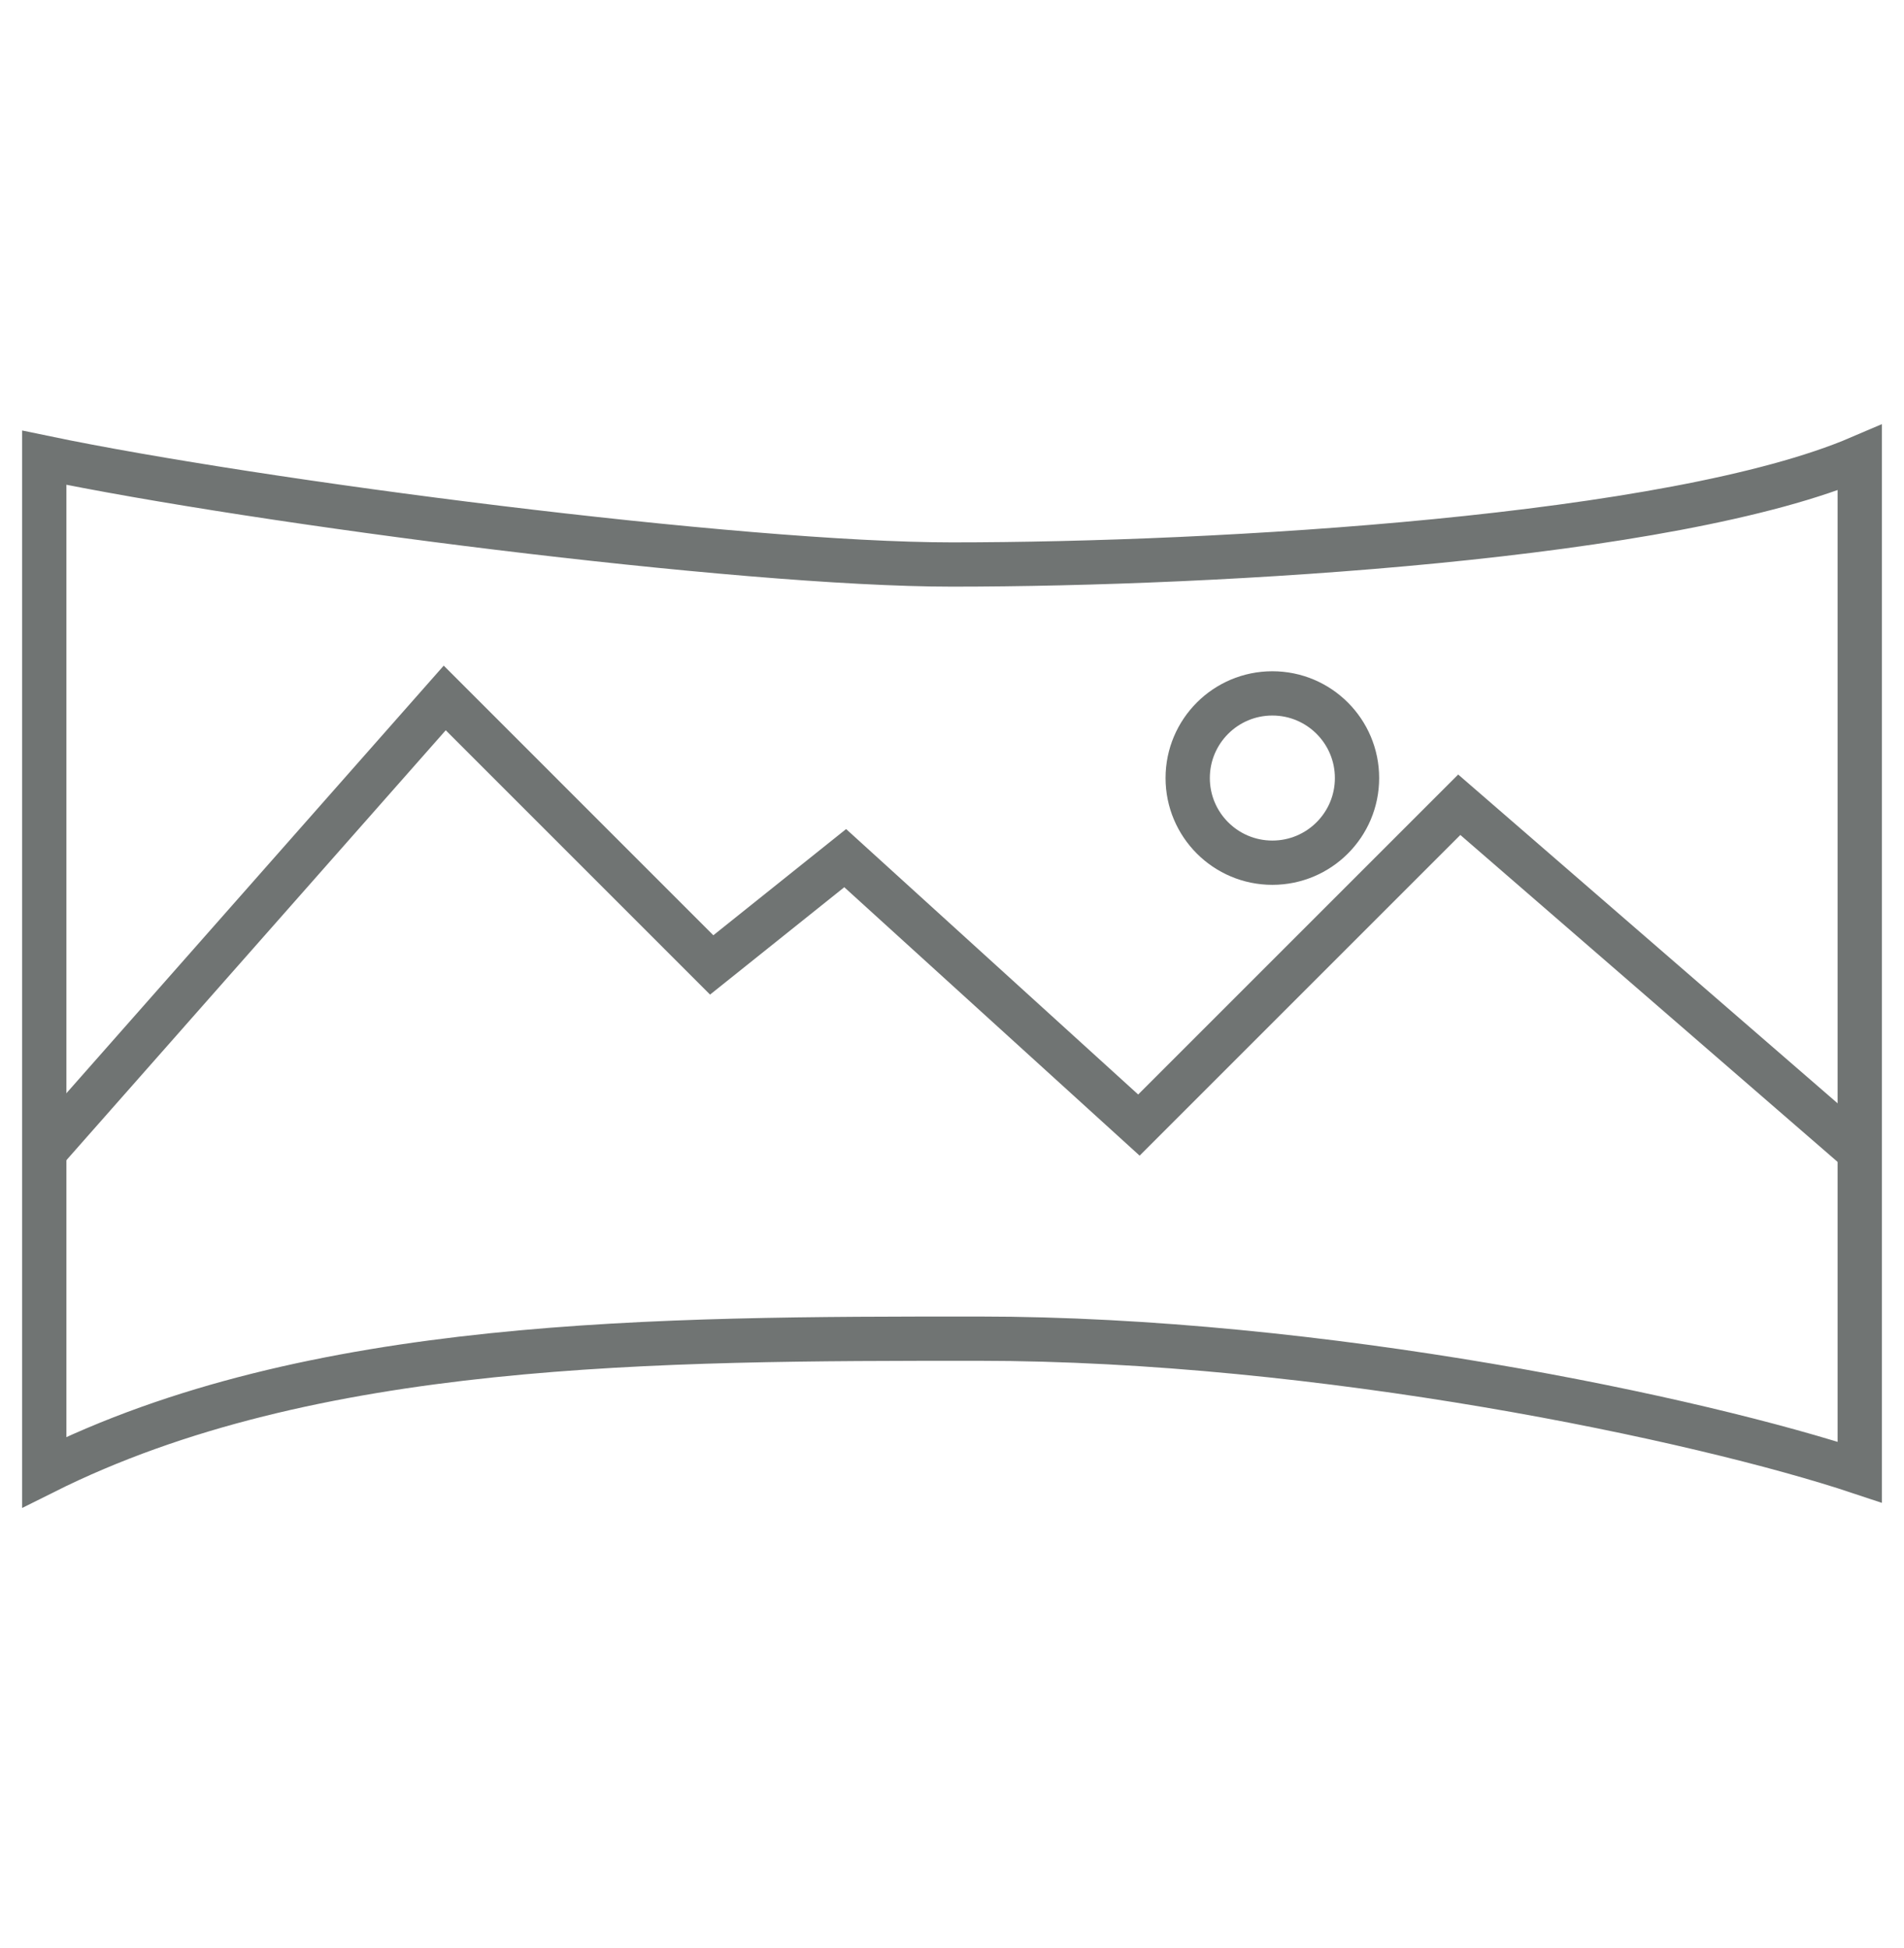
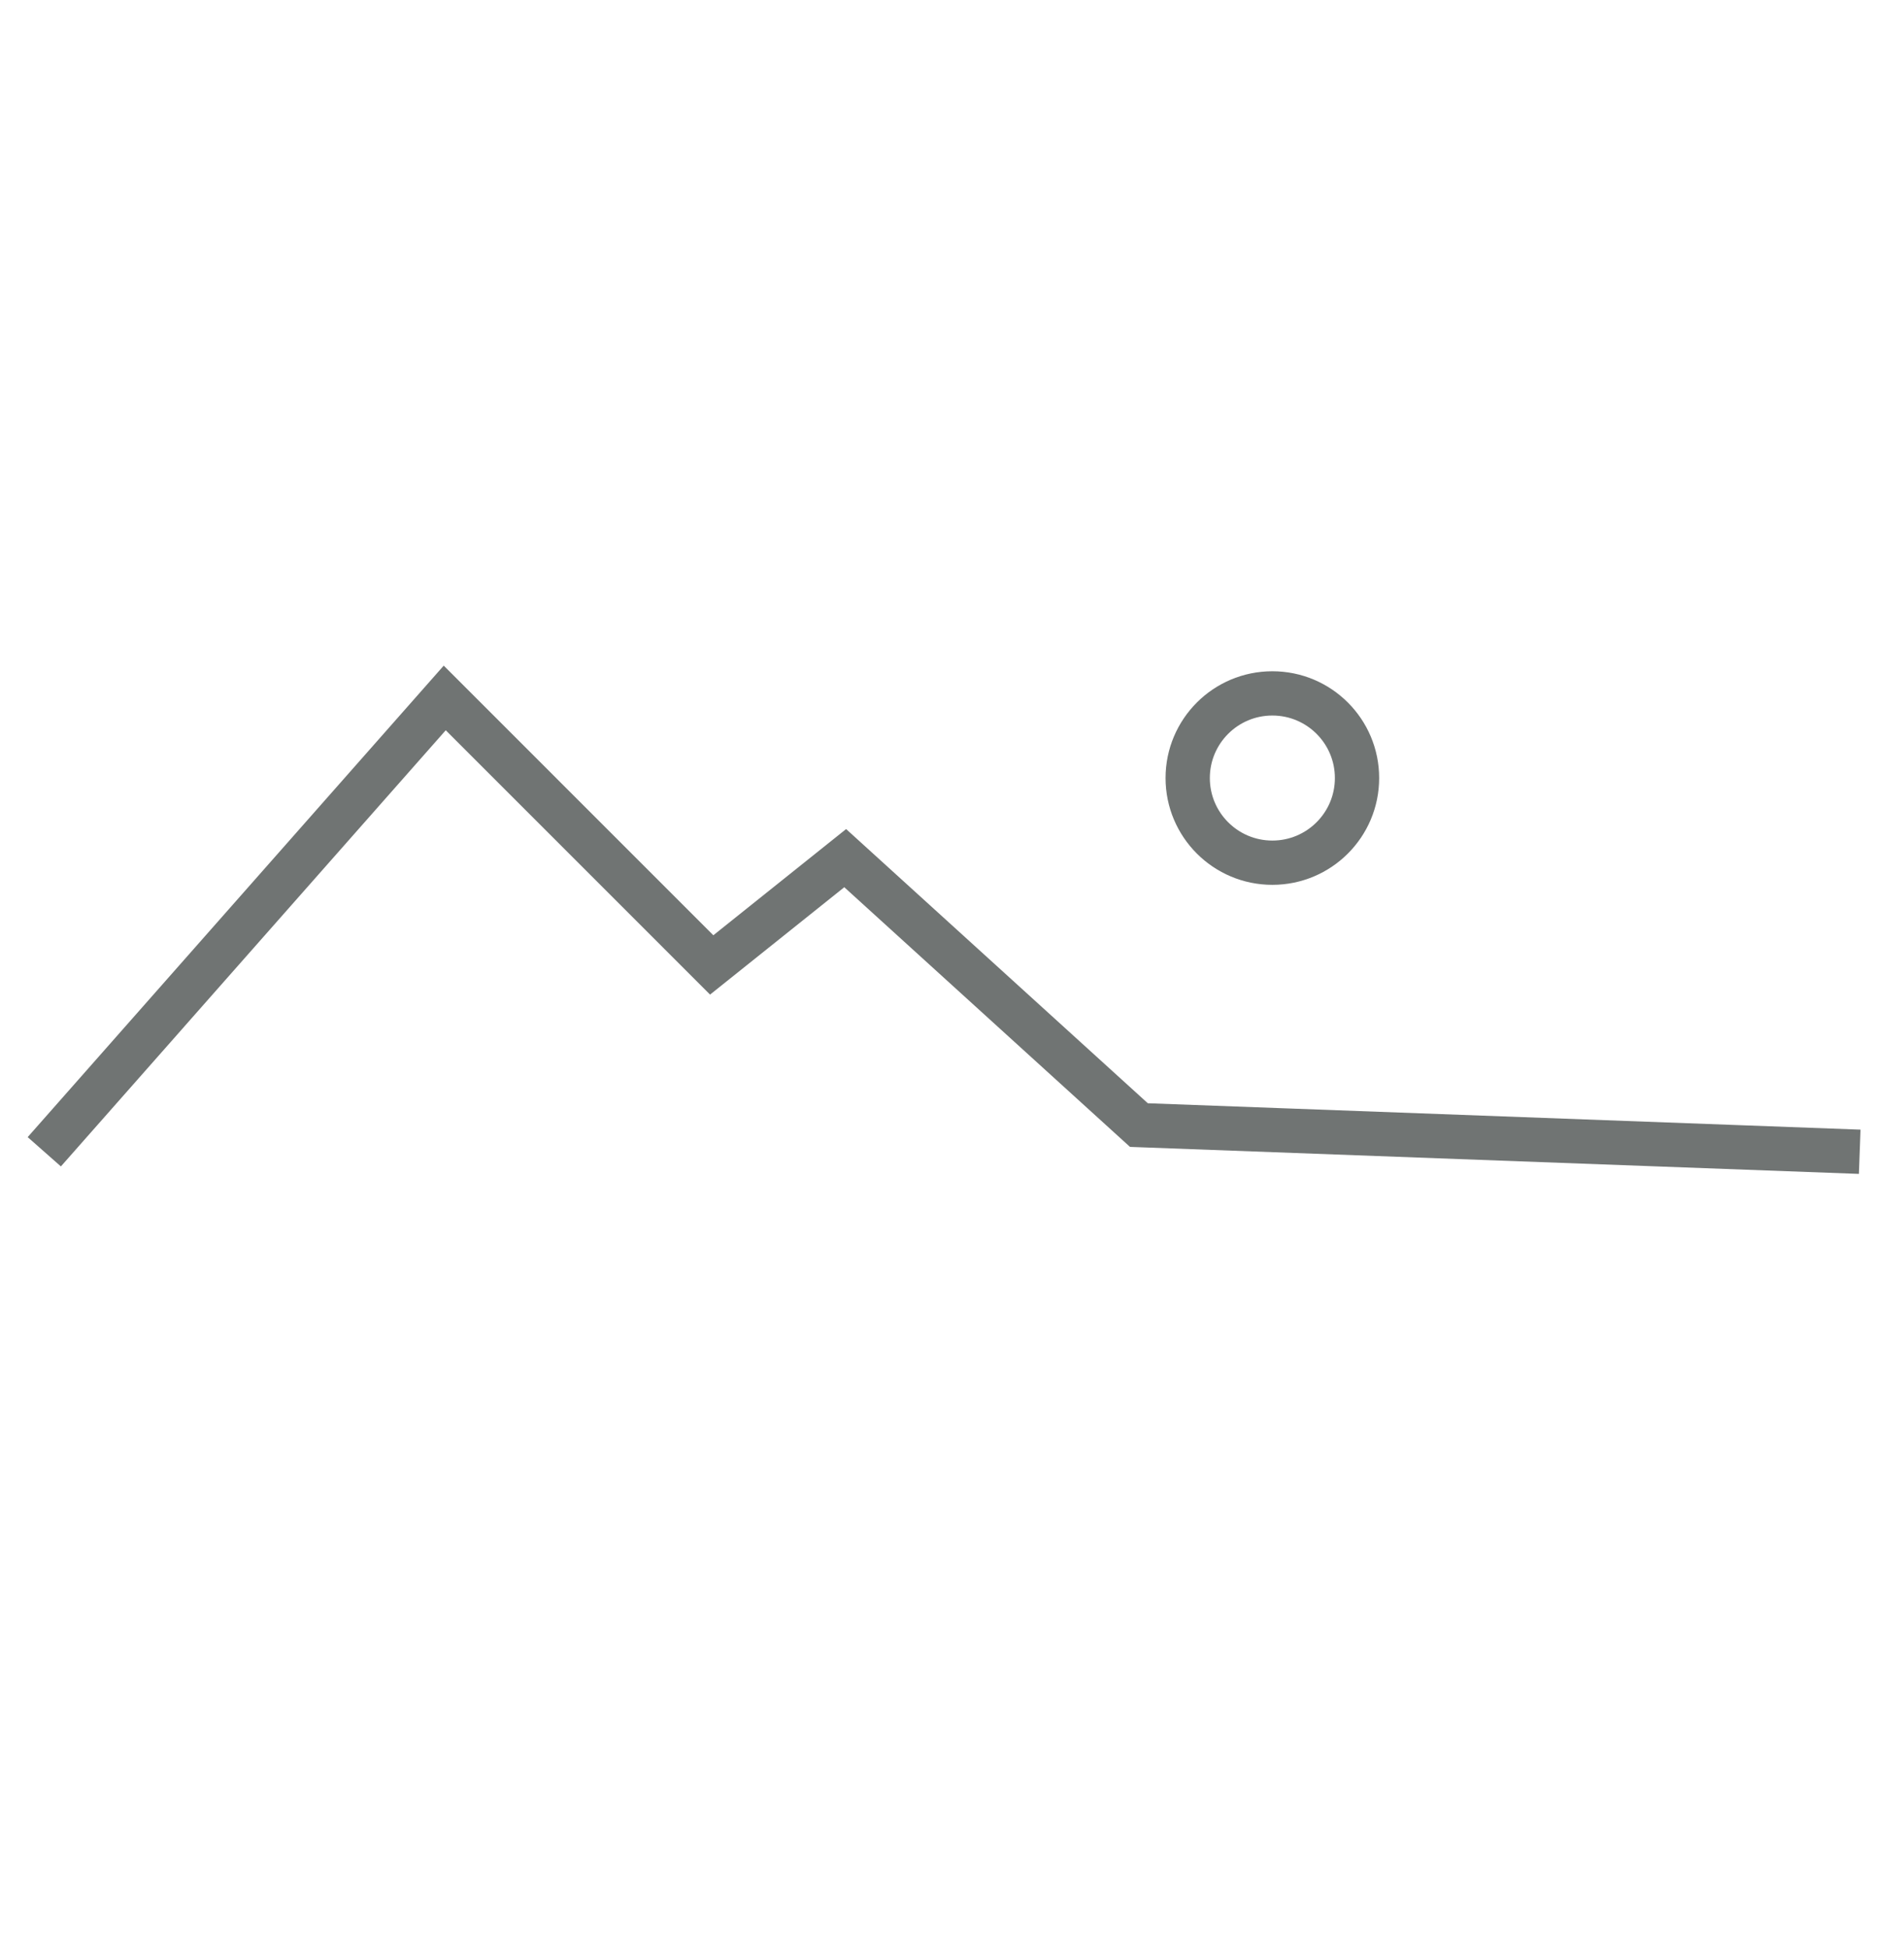
<svg xmlns="http://www.w3.org/2000/svg" width="43" height="44" viewBox="0 0 43 44" fill="none">
-   <path d="M21.5 12.75C16.677 12.75 5.824 11.343 1 10.338V33.25C7.029 30.235 14.868 30.235 22.103 30.235C29.836 30.235 38.382 32.044 42 33.25V10.338C37.779 12.147 27.529 12.75 21.5 12.75Z" stroke="#707473" />
-   <path d="M1 26.014L10.044 15.764L16.073 21.794L19.088 19.382L25.721 25.411L32.956 18.176L42 26.014" stroke="#707473" />
+   <path d="M1 26.014L10.044 15.764L16.073 21.794L19.088 19.382L25.721 25.411L42 26.014" stroke="#707473" />
  <circle cx="28.735" cy="17.573" r="1.912" stroke="#707473" />
</svg>